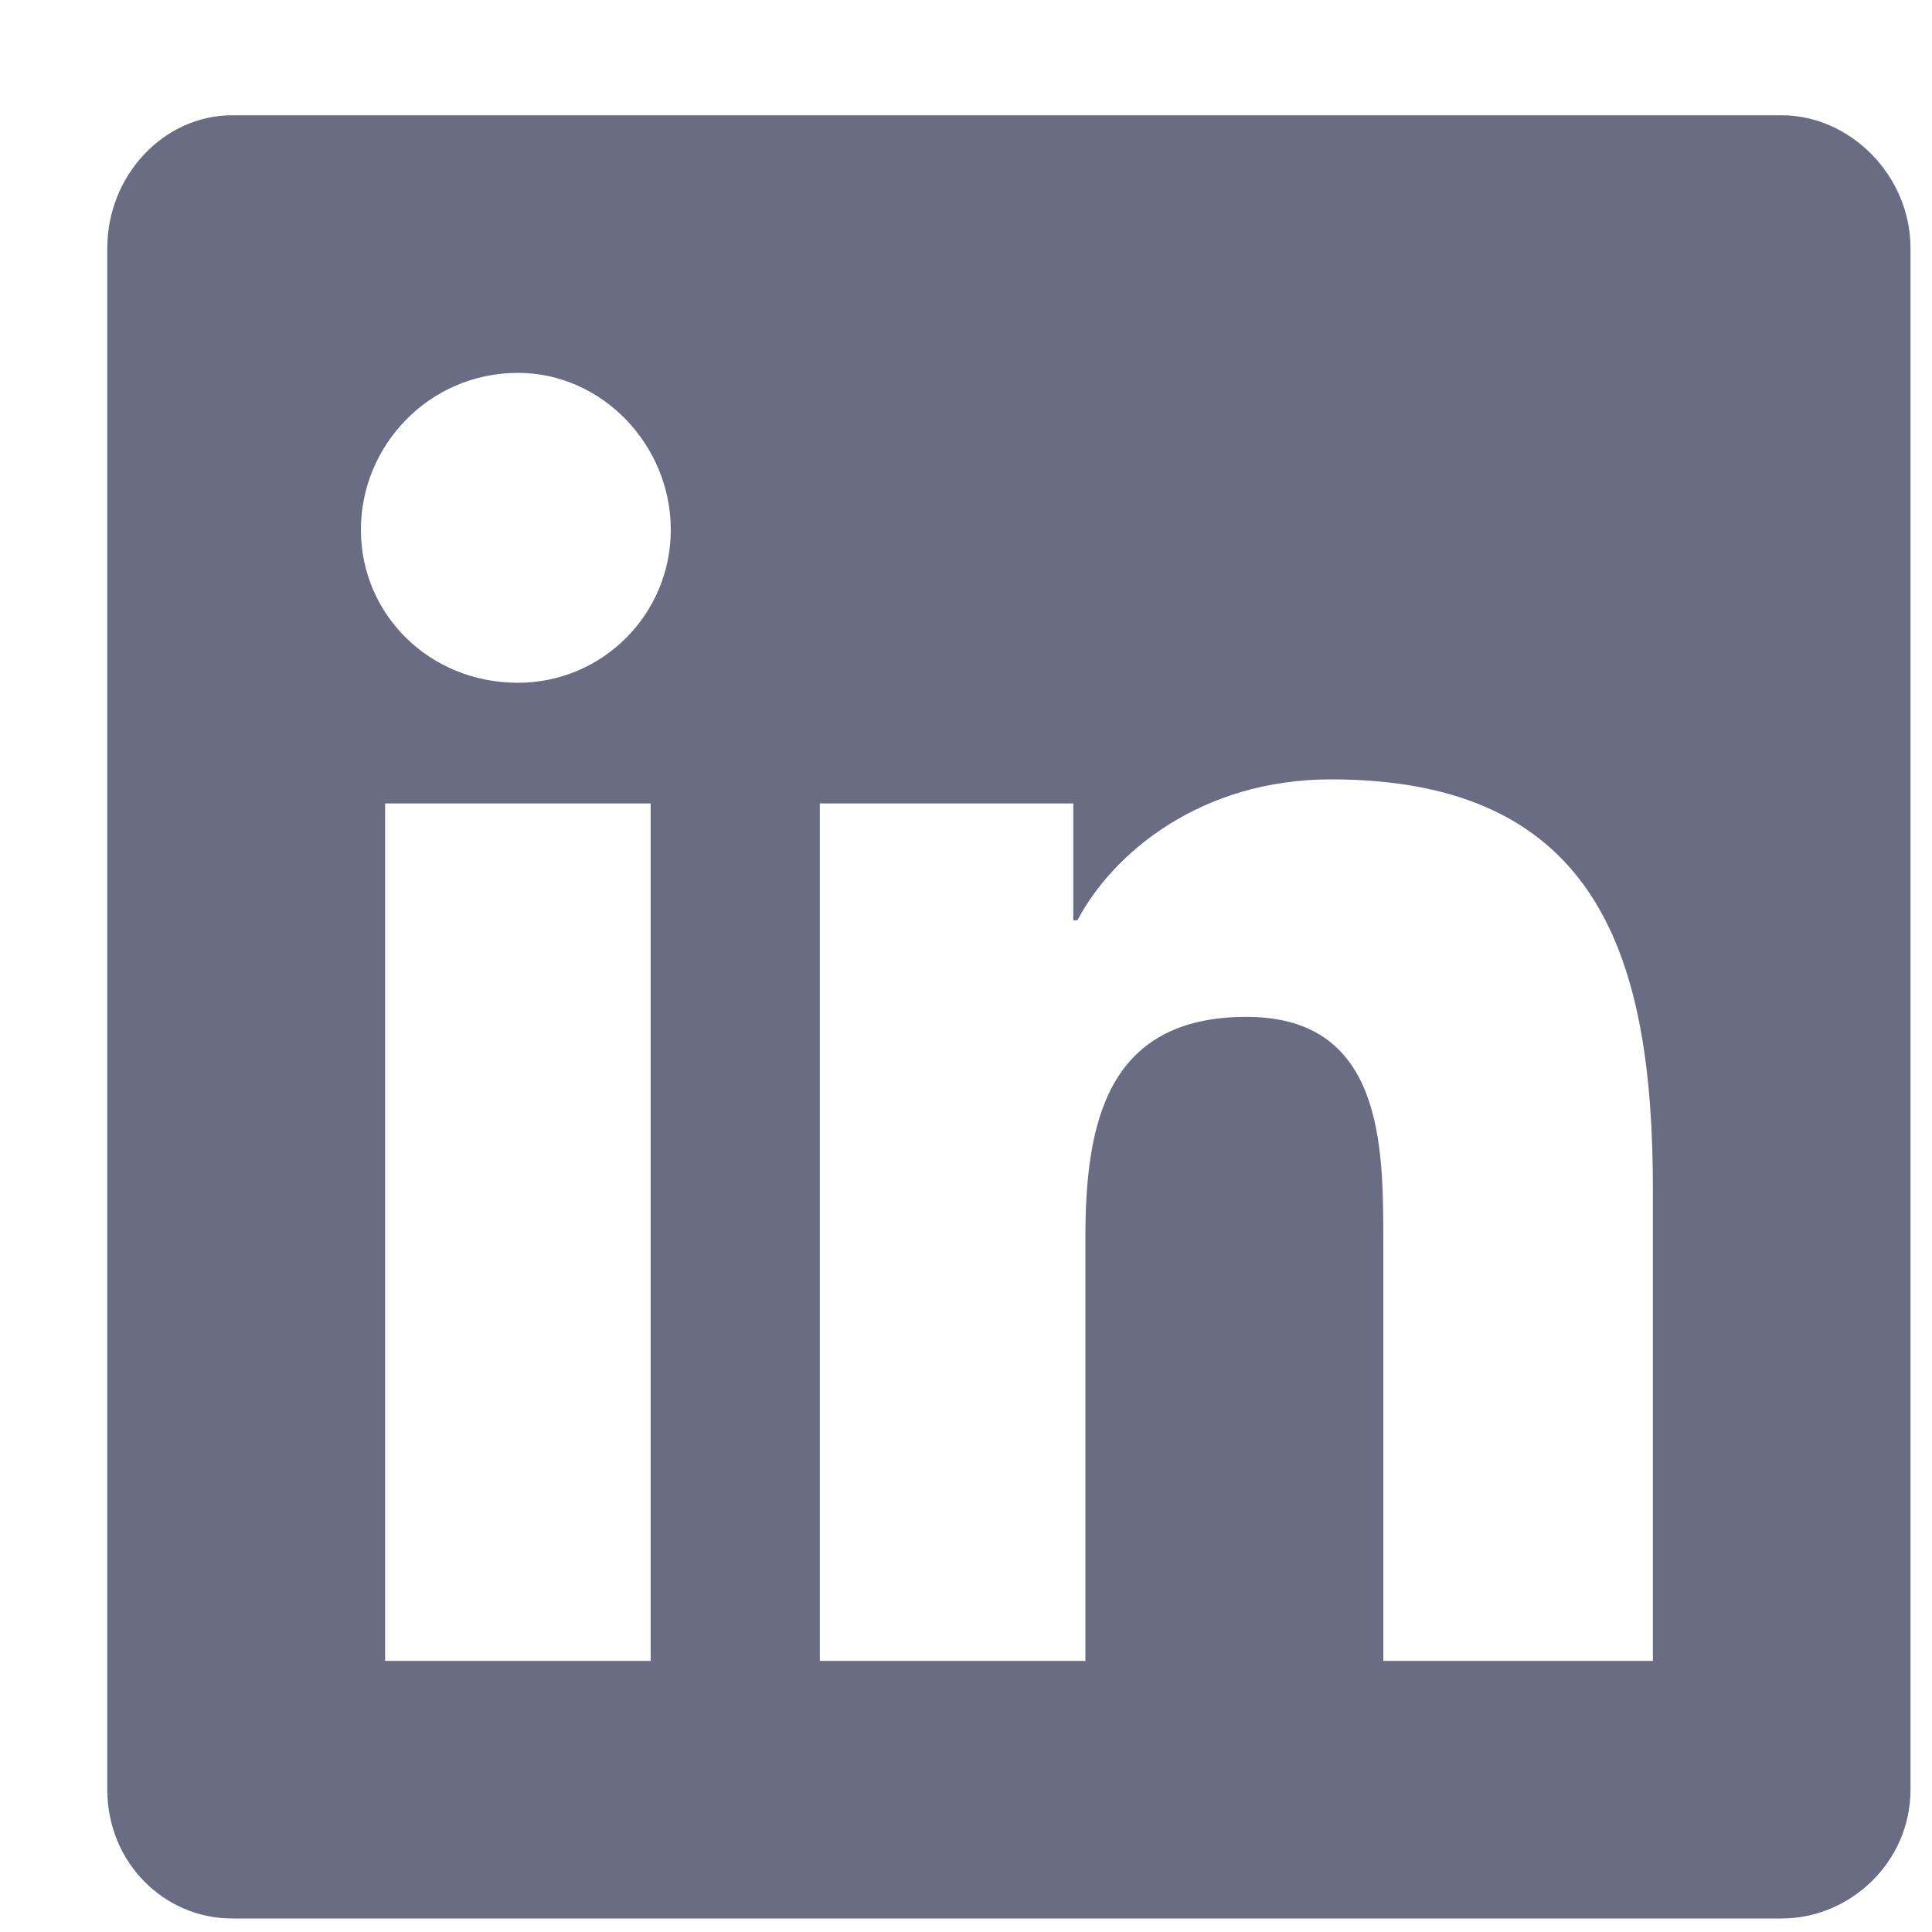
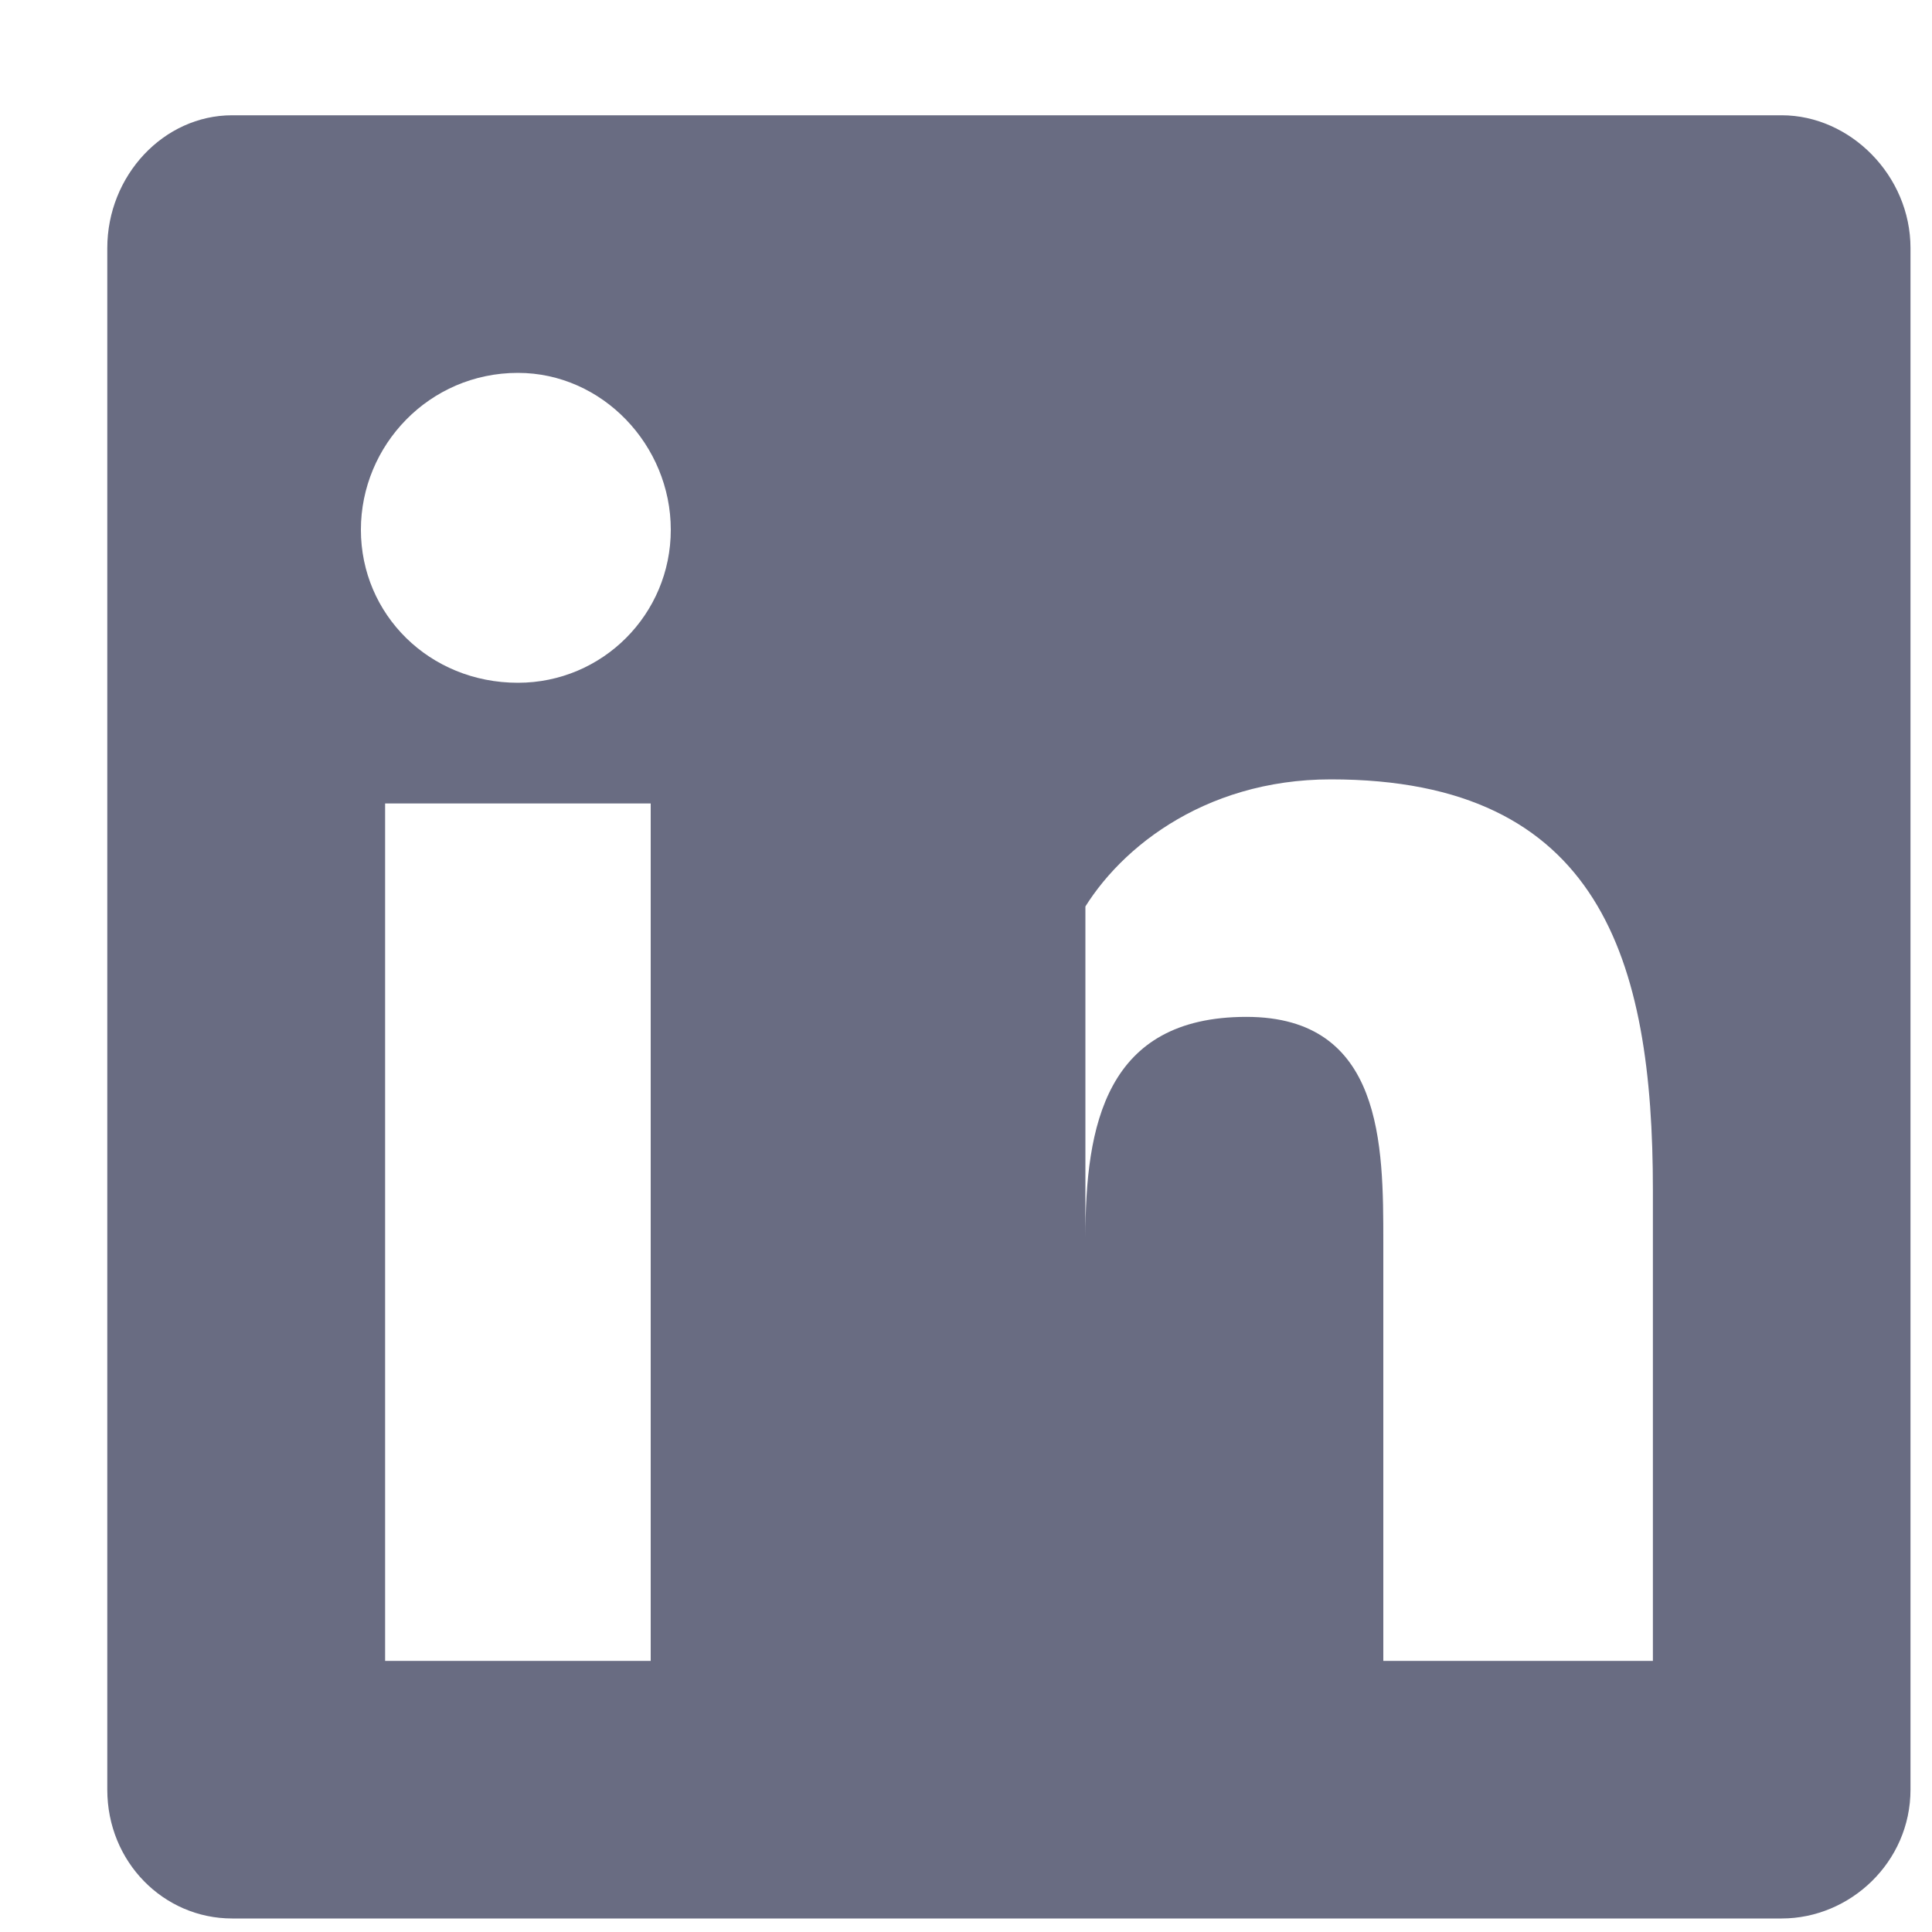
<svg xmlns="http://www.w3.org/2000/svg" width="15" height="15" viewBox="0 0 15 15" fill="none">
-   <path opacity="0.6" d="M13.833 0.895C14.365 0.895 14.833 1.363 14.833 1.926V13.895C14.833 14.457 14.365 14.895 13.833 14.895H1.802C1.271 14.895 0.833 14.457 0.833 13.895V1.926C0.833 1.363 1.271 0.895 1.802 0.895H13.833ZM5.052 12.895V6.238H2.99V12.895H5.052ZM4.021 5.301C4.677 5.301 5.208 4.77 5.208 4.113C5.208 3.457 4.677 2.895 4.021 2.895C3.333 2.895 2.802 3.457 2.802 4.113C2.802 4.77 3.333 5.301 4.021 5.301ZM12.833 12.895V9.238C12.833 7.457 12.427 6.051 10.333 6.051C9.333 6.051 8.646 6.613 8.365 7.145H8.333V6.238H6.365V12.895H8.427V9.613C8.427 8.738 8.583 7.895 9.677 7.895C10.74 7.895 10.74 8.895 10.74 9.645V12.895H12.833Z" fill="#050A30" />
+   <path opacity="0.6" d="M13.833 0.895C14.365 0.895 14.833 1.363 14.833 1.926V13.895C14.833 14.457 14.365 14.895 13.833 14.895H1.802C1.271 14.895 0.833 14.457 0.833 13.895V1.926C0.833 1.363 1.271 0.895 1.802 0.895H13.833ZM5.052 12.895V6.238H2.99V12.895H5.052ZM4.021 5.301C4.677 5.301 5.208 4.77 5.208 4.113C5.208 3.457 4.677 2.895 4.021 2.895C3.333 2.895 2.802 3.457 2.802 4.113C2.802 4.77 3.333 5.301 4.021 5.301ZM12.833 12.895V9.238C12.833 7.457 12.427 6.051 10.333 6.051C9.333 6.051 8.646 6.613 8.365 7.145H8.333V6.238H6.365H8.427V9.613C8.427 8.738 8.583 7.895 9.677 7.895C10.74 7.895 10.74 8.895 10.74 9.645V12.895H12.833Z" fill="#050A30" />
</svg>